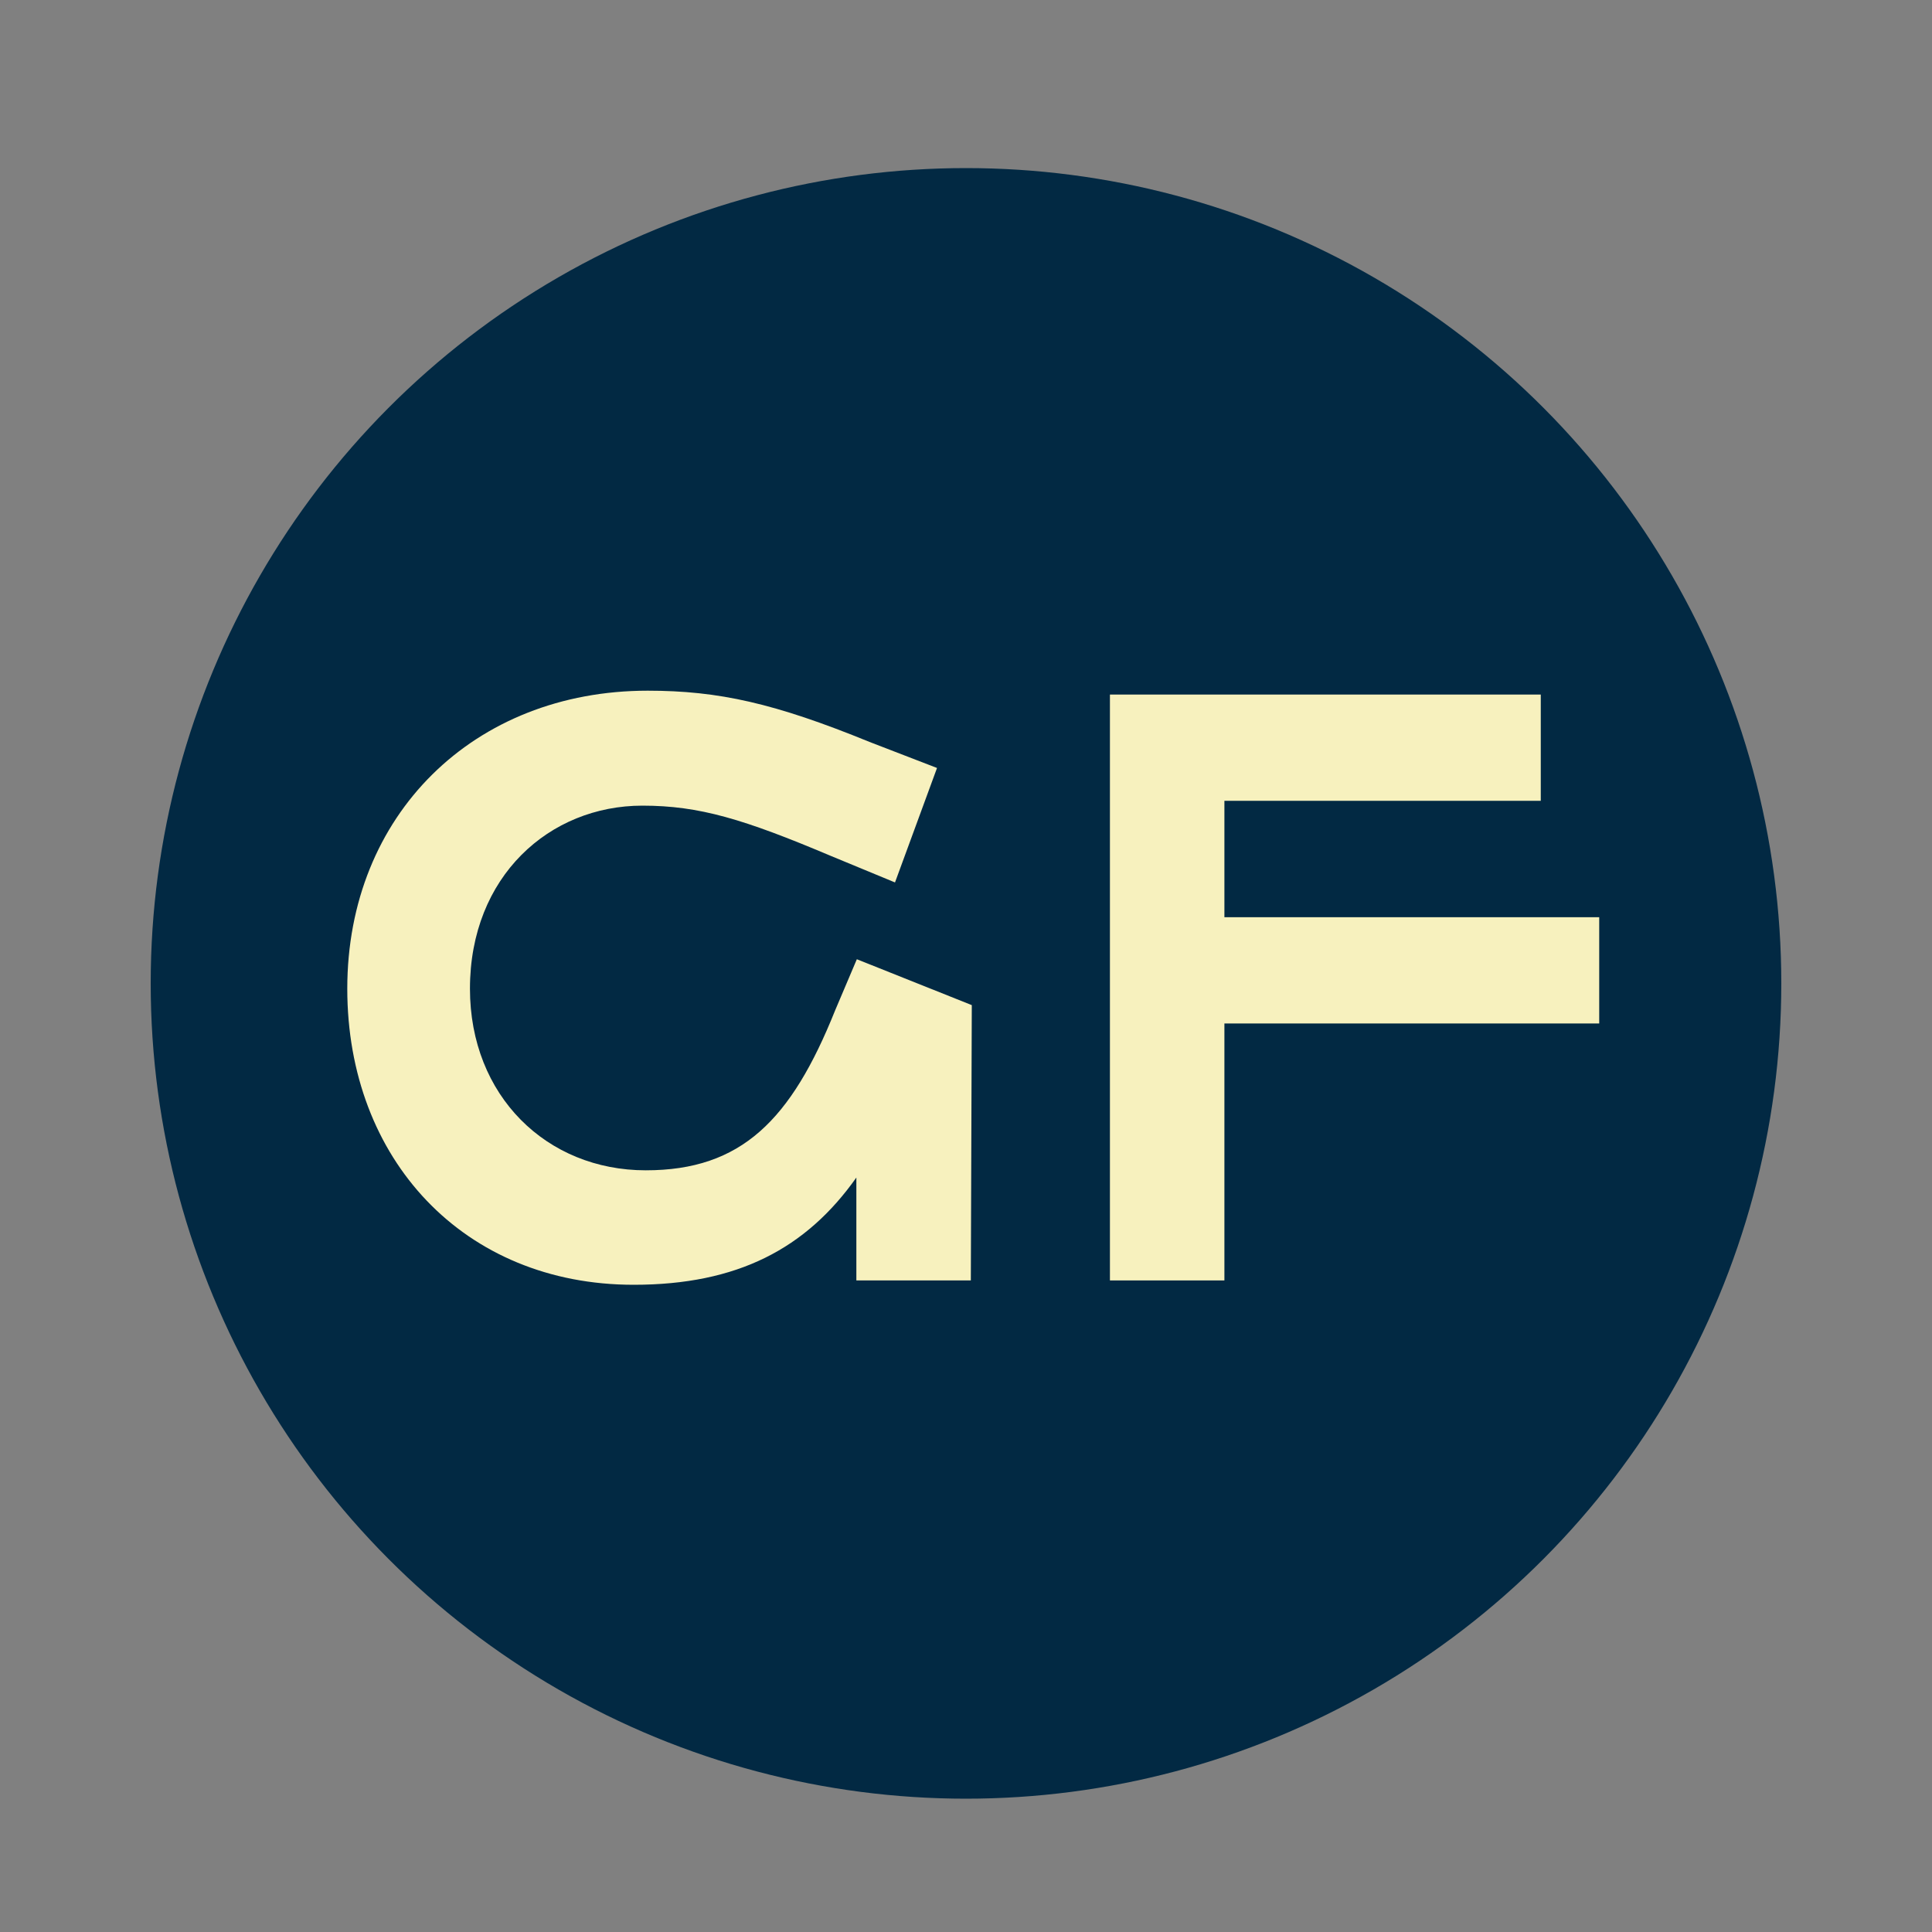
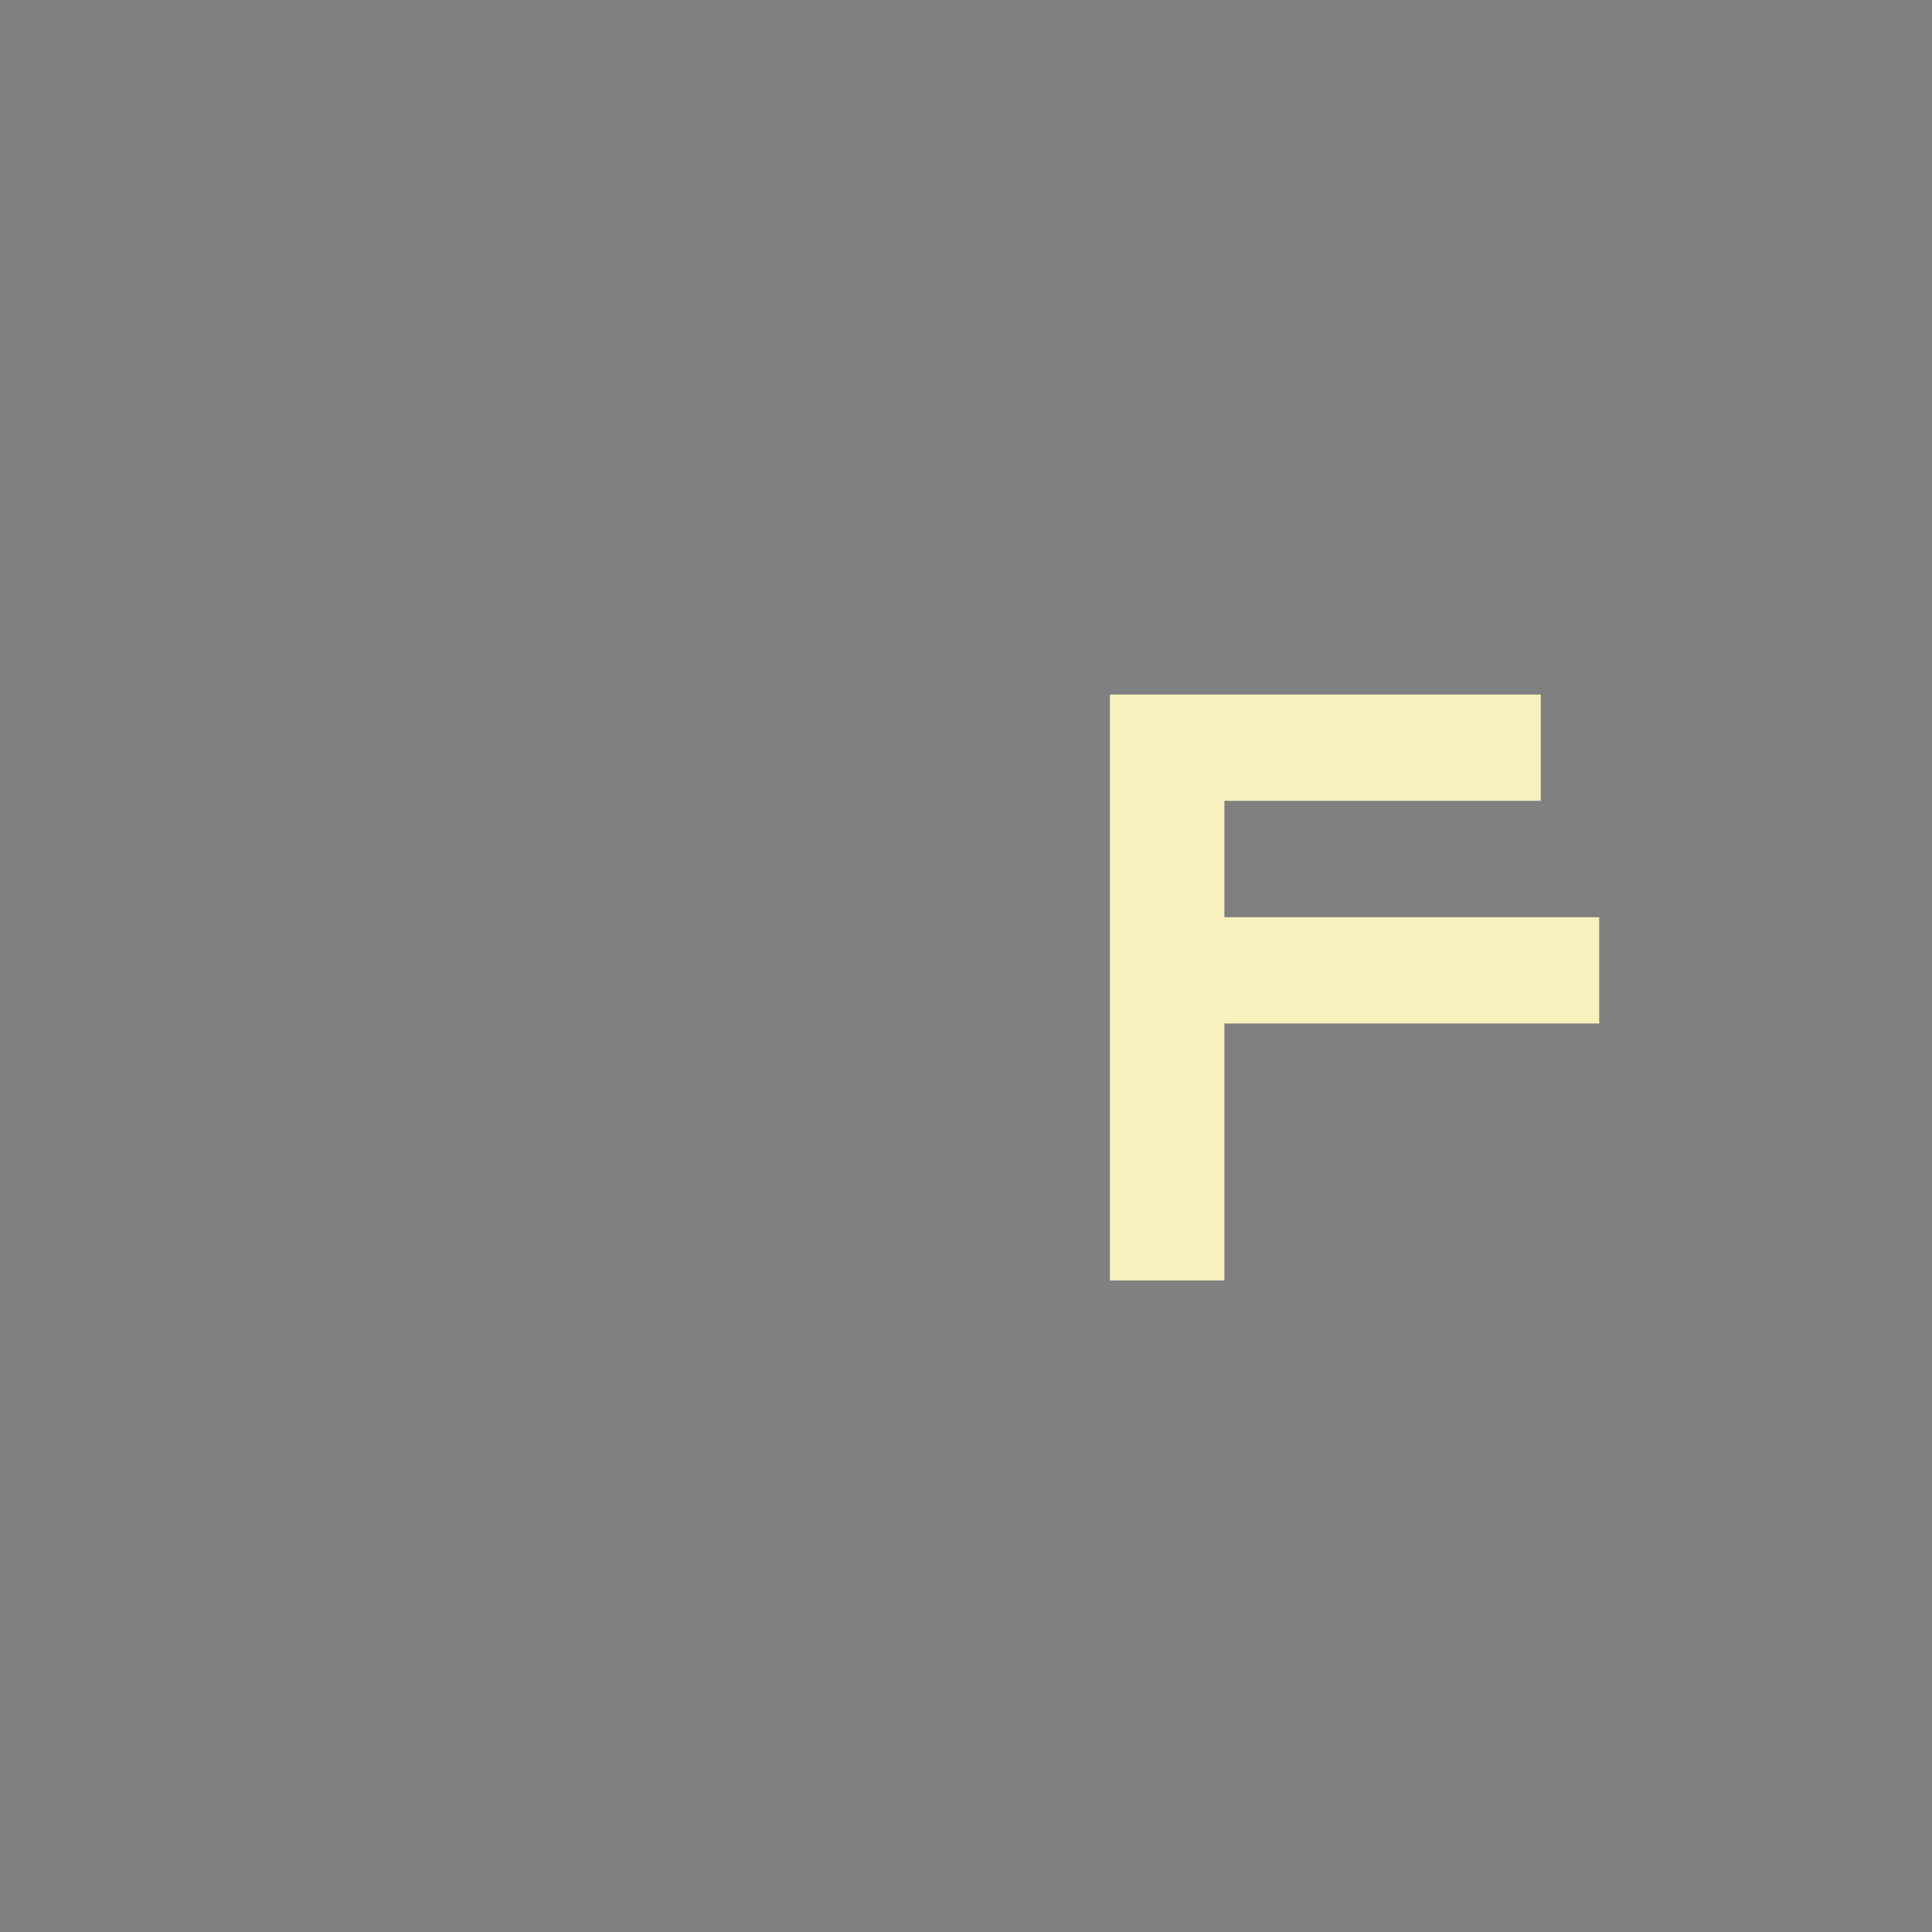
<svg xmlns="http://www.w3.org/2000/svg" version="1.1" id="Layer_1" x="0px" y="0px" width="400px" height="400px" viewBox="0 0 400 400" style="enable-background:new 0 0 400 400;" xml:space="preserve">
  <rect x="0" y="0" width="400" height="400" fill="#808080" stroke="none" />
  <style type="text/css">
	.st0{fill:#022943;}
	.st1{enable-background:new    ;}
	.st2{fill:#F7F1BE;}
</style>
-   <circle class="st0" cx="200" cy="203.6" r="168.8" />
  <g class="st1">
-     <path class="st2" d="M201.2,208.1l-0.2,57h-23.7v-21.3c-10.4,14.7-24.6,22.2-46.1,22.2c-35.2,0-59.3-26-59.3-61.3   c0-36,26.2-61.7,62.2-61.7c14.7,0,26.3,2.6,45.9,10.6l14,5.4l-8.7,23.7l-13.3-5.5c-18-7.6-27.2-10.4-39-10.4   c-19.2,0-35.7,14.6-35.7,37.9c0,22.2,15.9,37.6,36.4,37.6c19.8,0,30.1-10.4,39.2-33.1l4.5-10.6L201.2,208.1z" />
    <path class="st2" d="M229.8,143.8H319v22h-65.5v24.1h77.6v22h-77.6v53.2h-23.7V143.8z" />
  </g>
</svg>